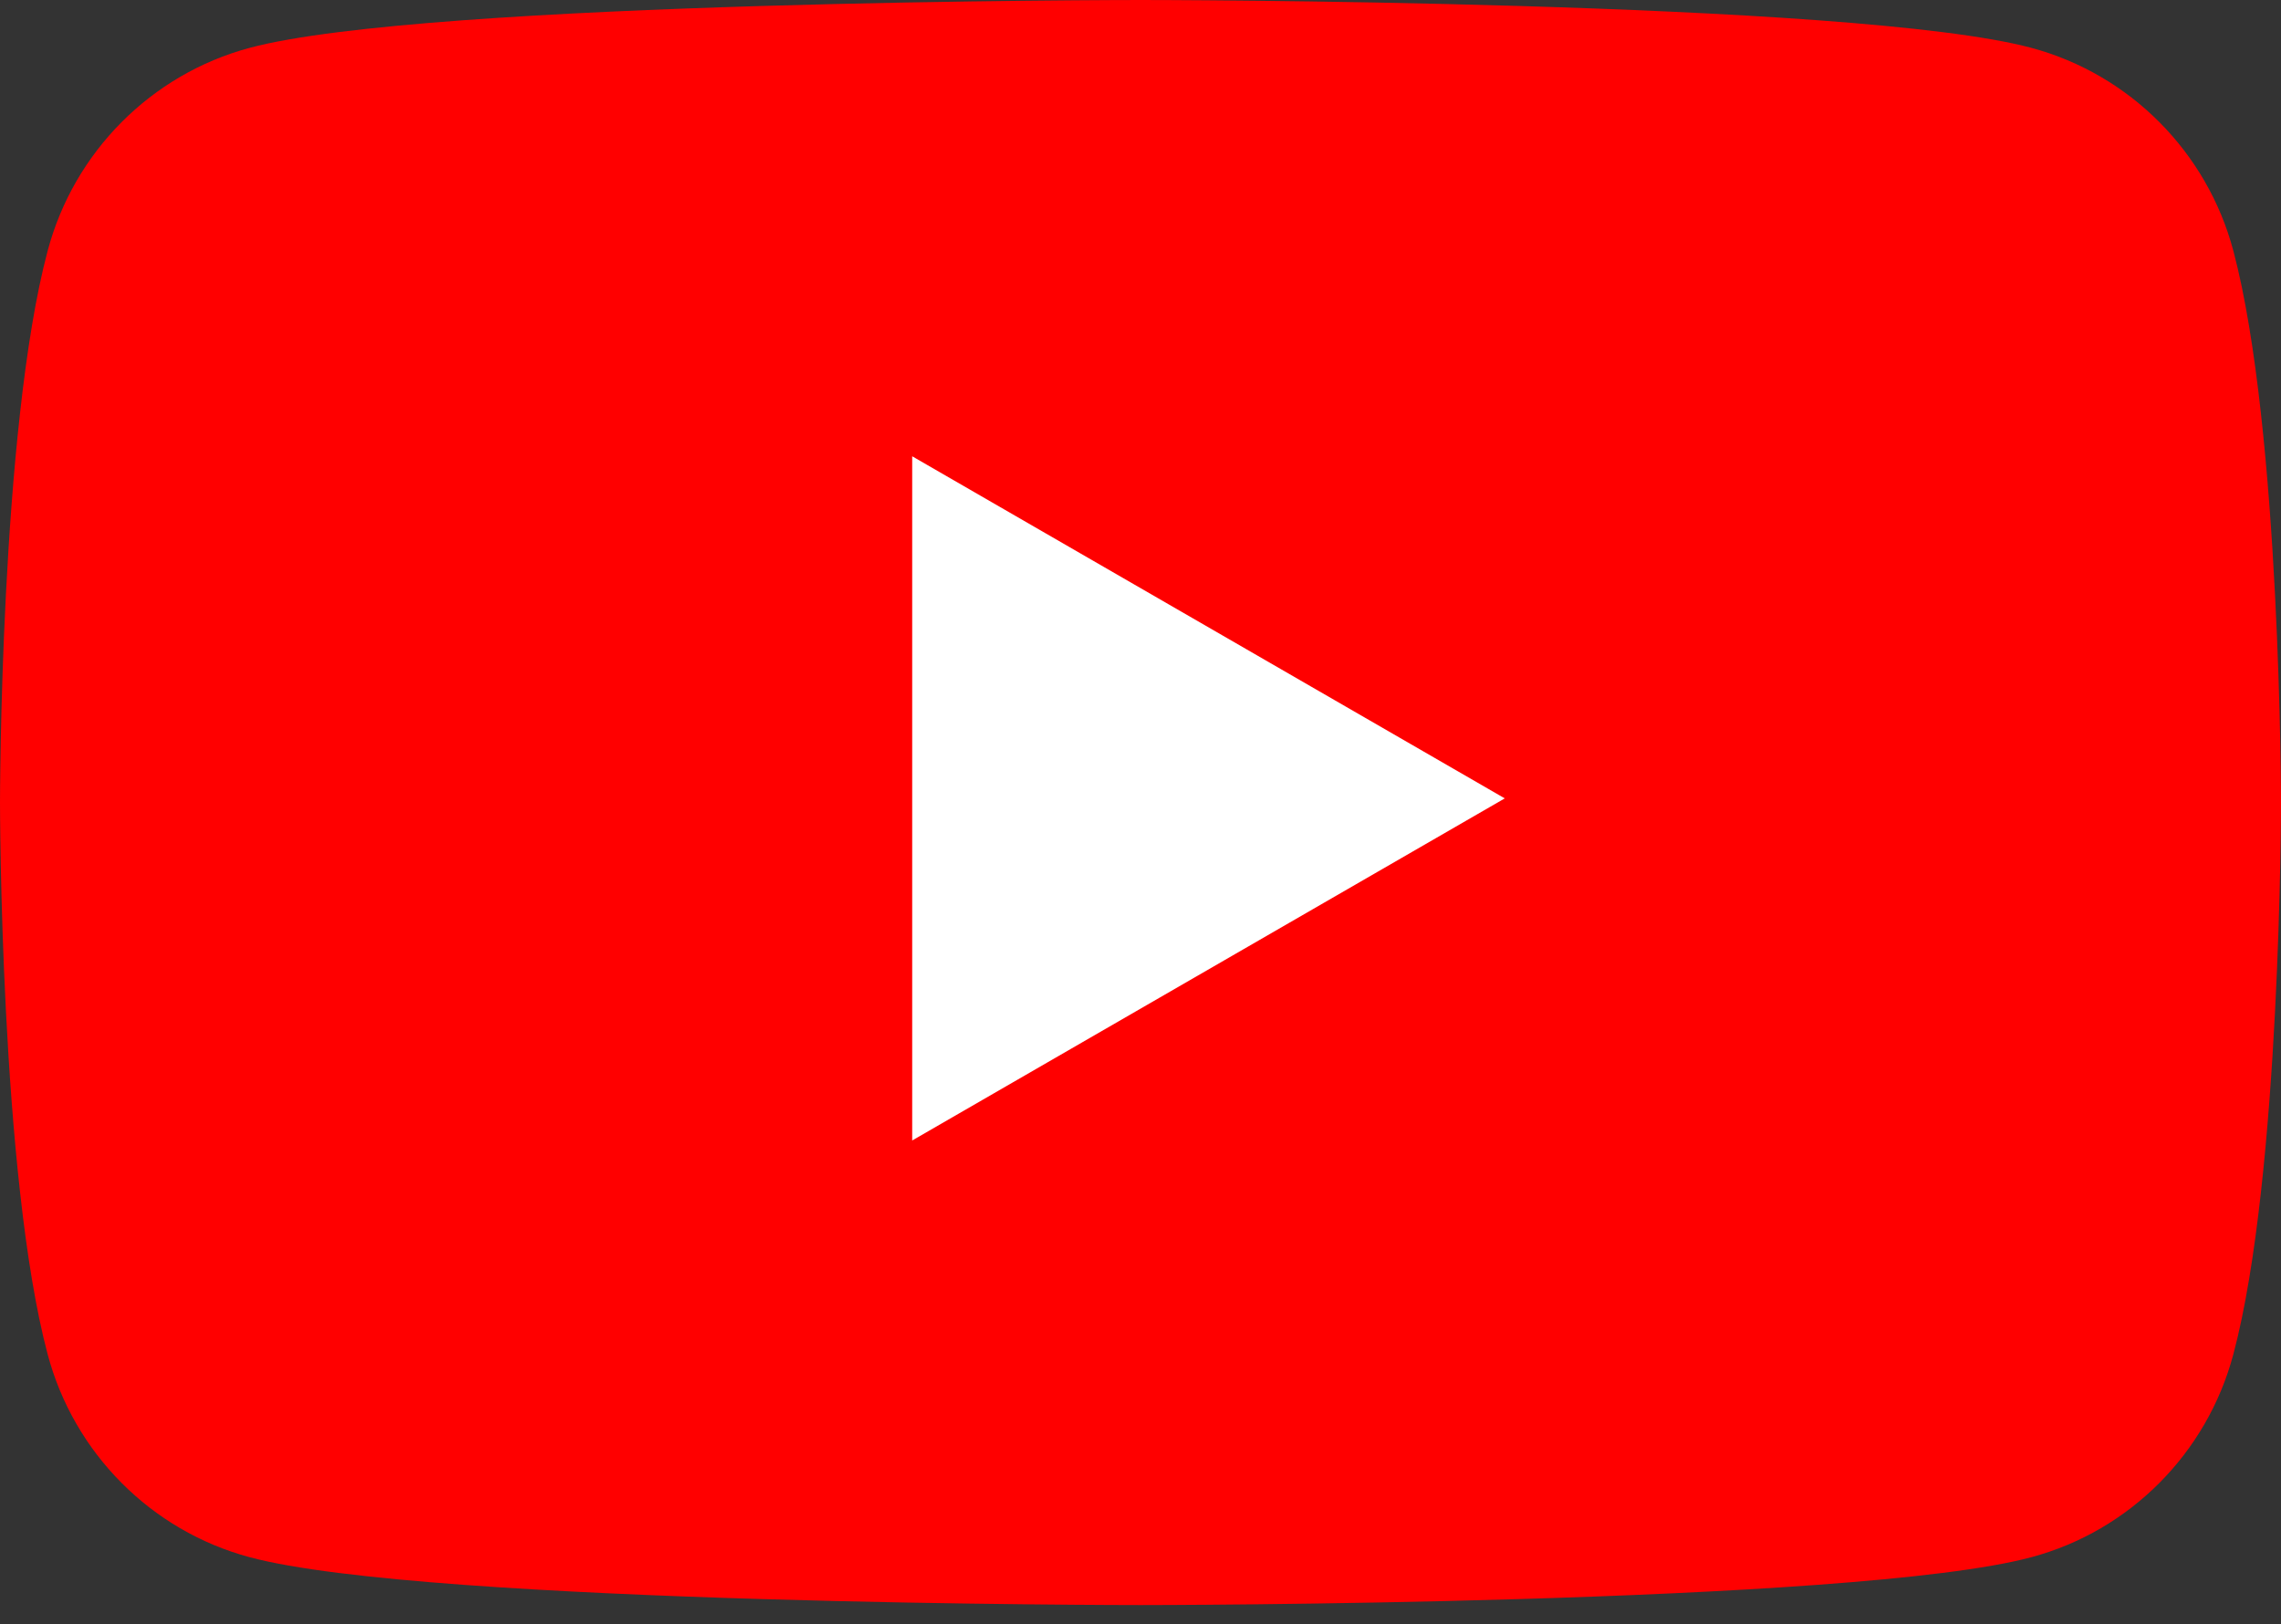
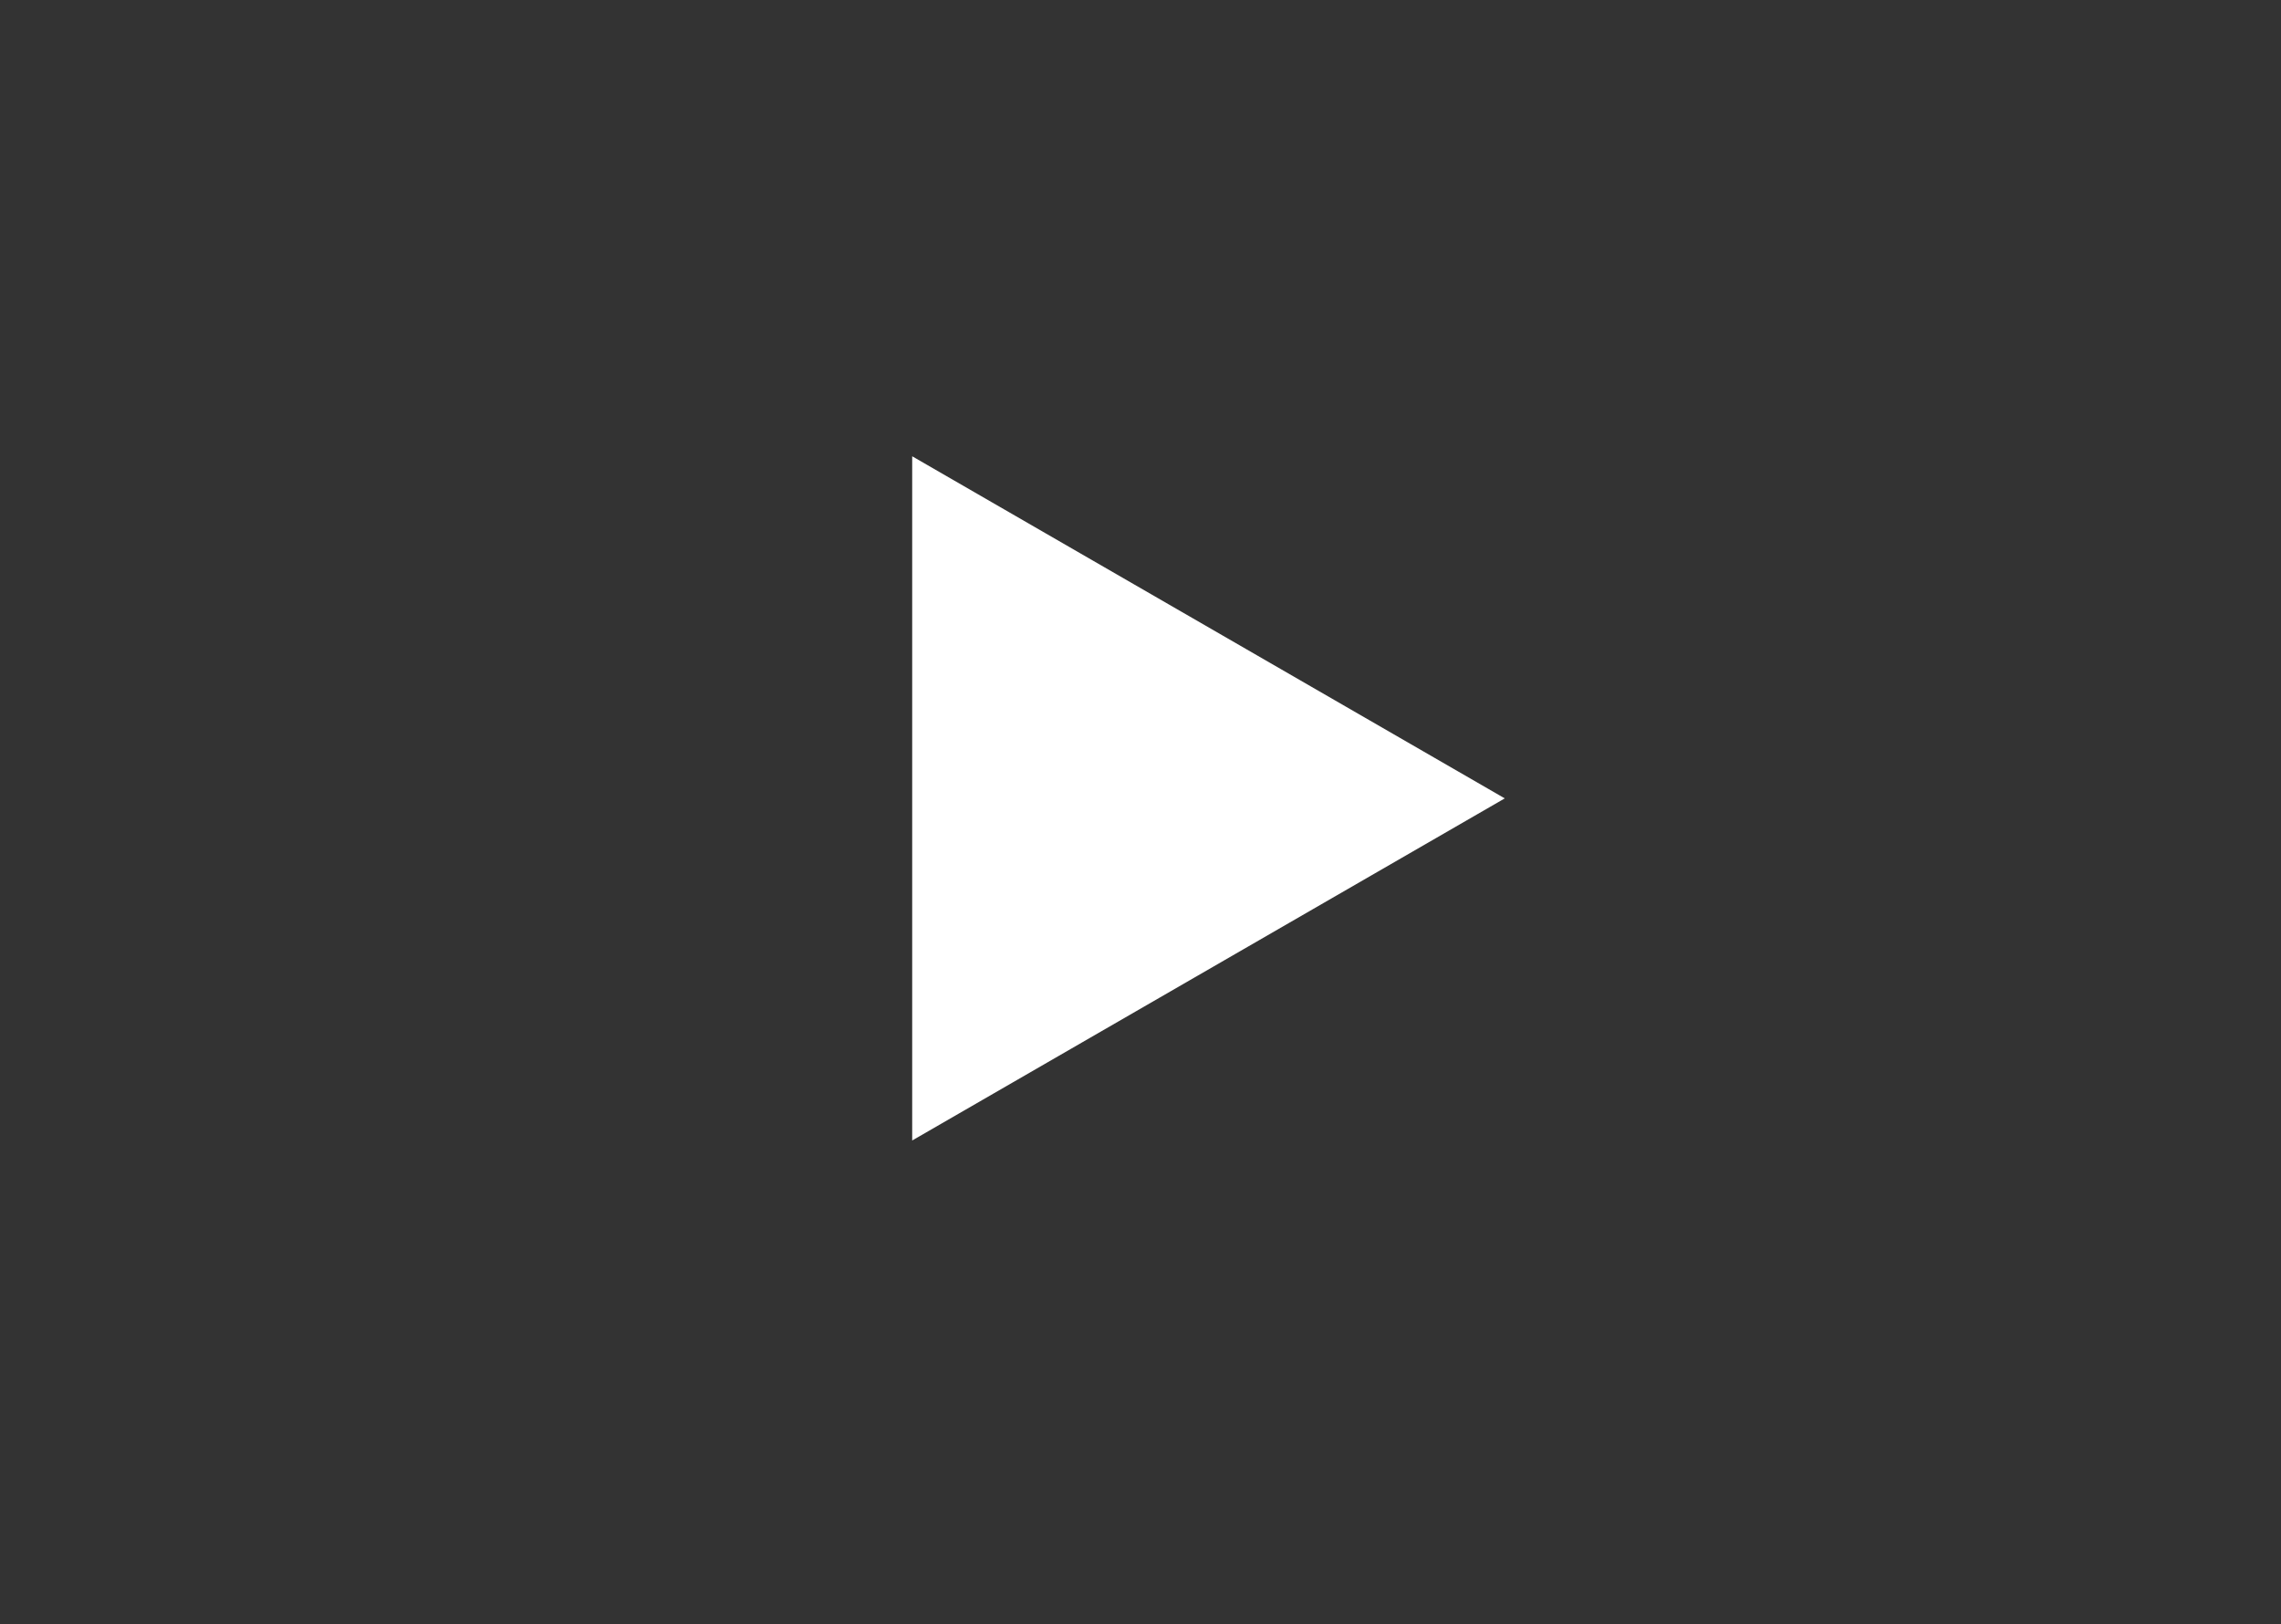
<svg xmlns="http://www.w3.org/2000/svg" width="66" height="47" viewBox="0 0 66 47" fill="none">
  <rect x="0" y="0" width="66" height="47" fill="#333333" stroke="none" />
-   <path d="M64.62 7.253C63.859 4.396 61.626 2.152 58.785 1.387C53.64 4.39393e-07 33 0 33 0C33 0 12.36 4.39393e-07 7.215 1.387C4.374 2.152 2.141 4.396 1.38 7.253C4.37101e-07 12.425 0 23.222 0 23.222C0 23.222 4.37101e-07 34.02 1.38 39.192C2.141 42.048 4.374 44.293 7.215 45.057C12.36 46.444 33 46.444 33 46.444C33 46.444 53.64 46.444 58.785 45.057C61.626 44.293 63.859 42.048 64.62 39.192C66 34.02 66 23.222 66 23.222C66 23.222 65.995 12.425 64.62 7.253Z" fill="#FF0000" />
  <path d="M26.394 33.001L43.54 23.102L26.394 13.203V33.001Z" fill="white" />
</svg>